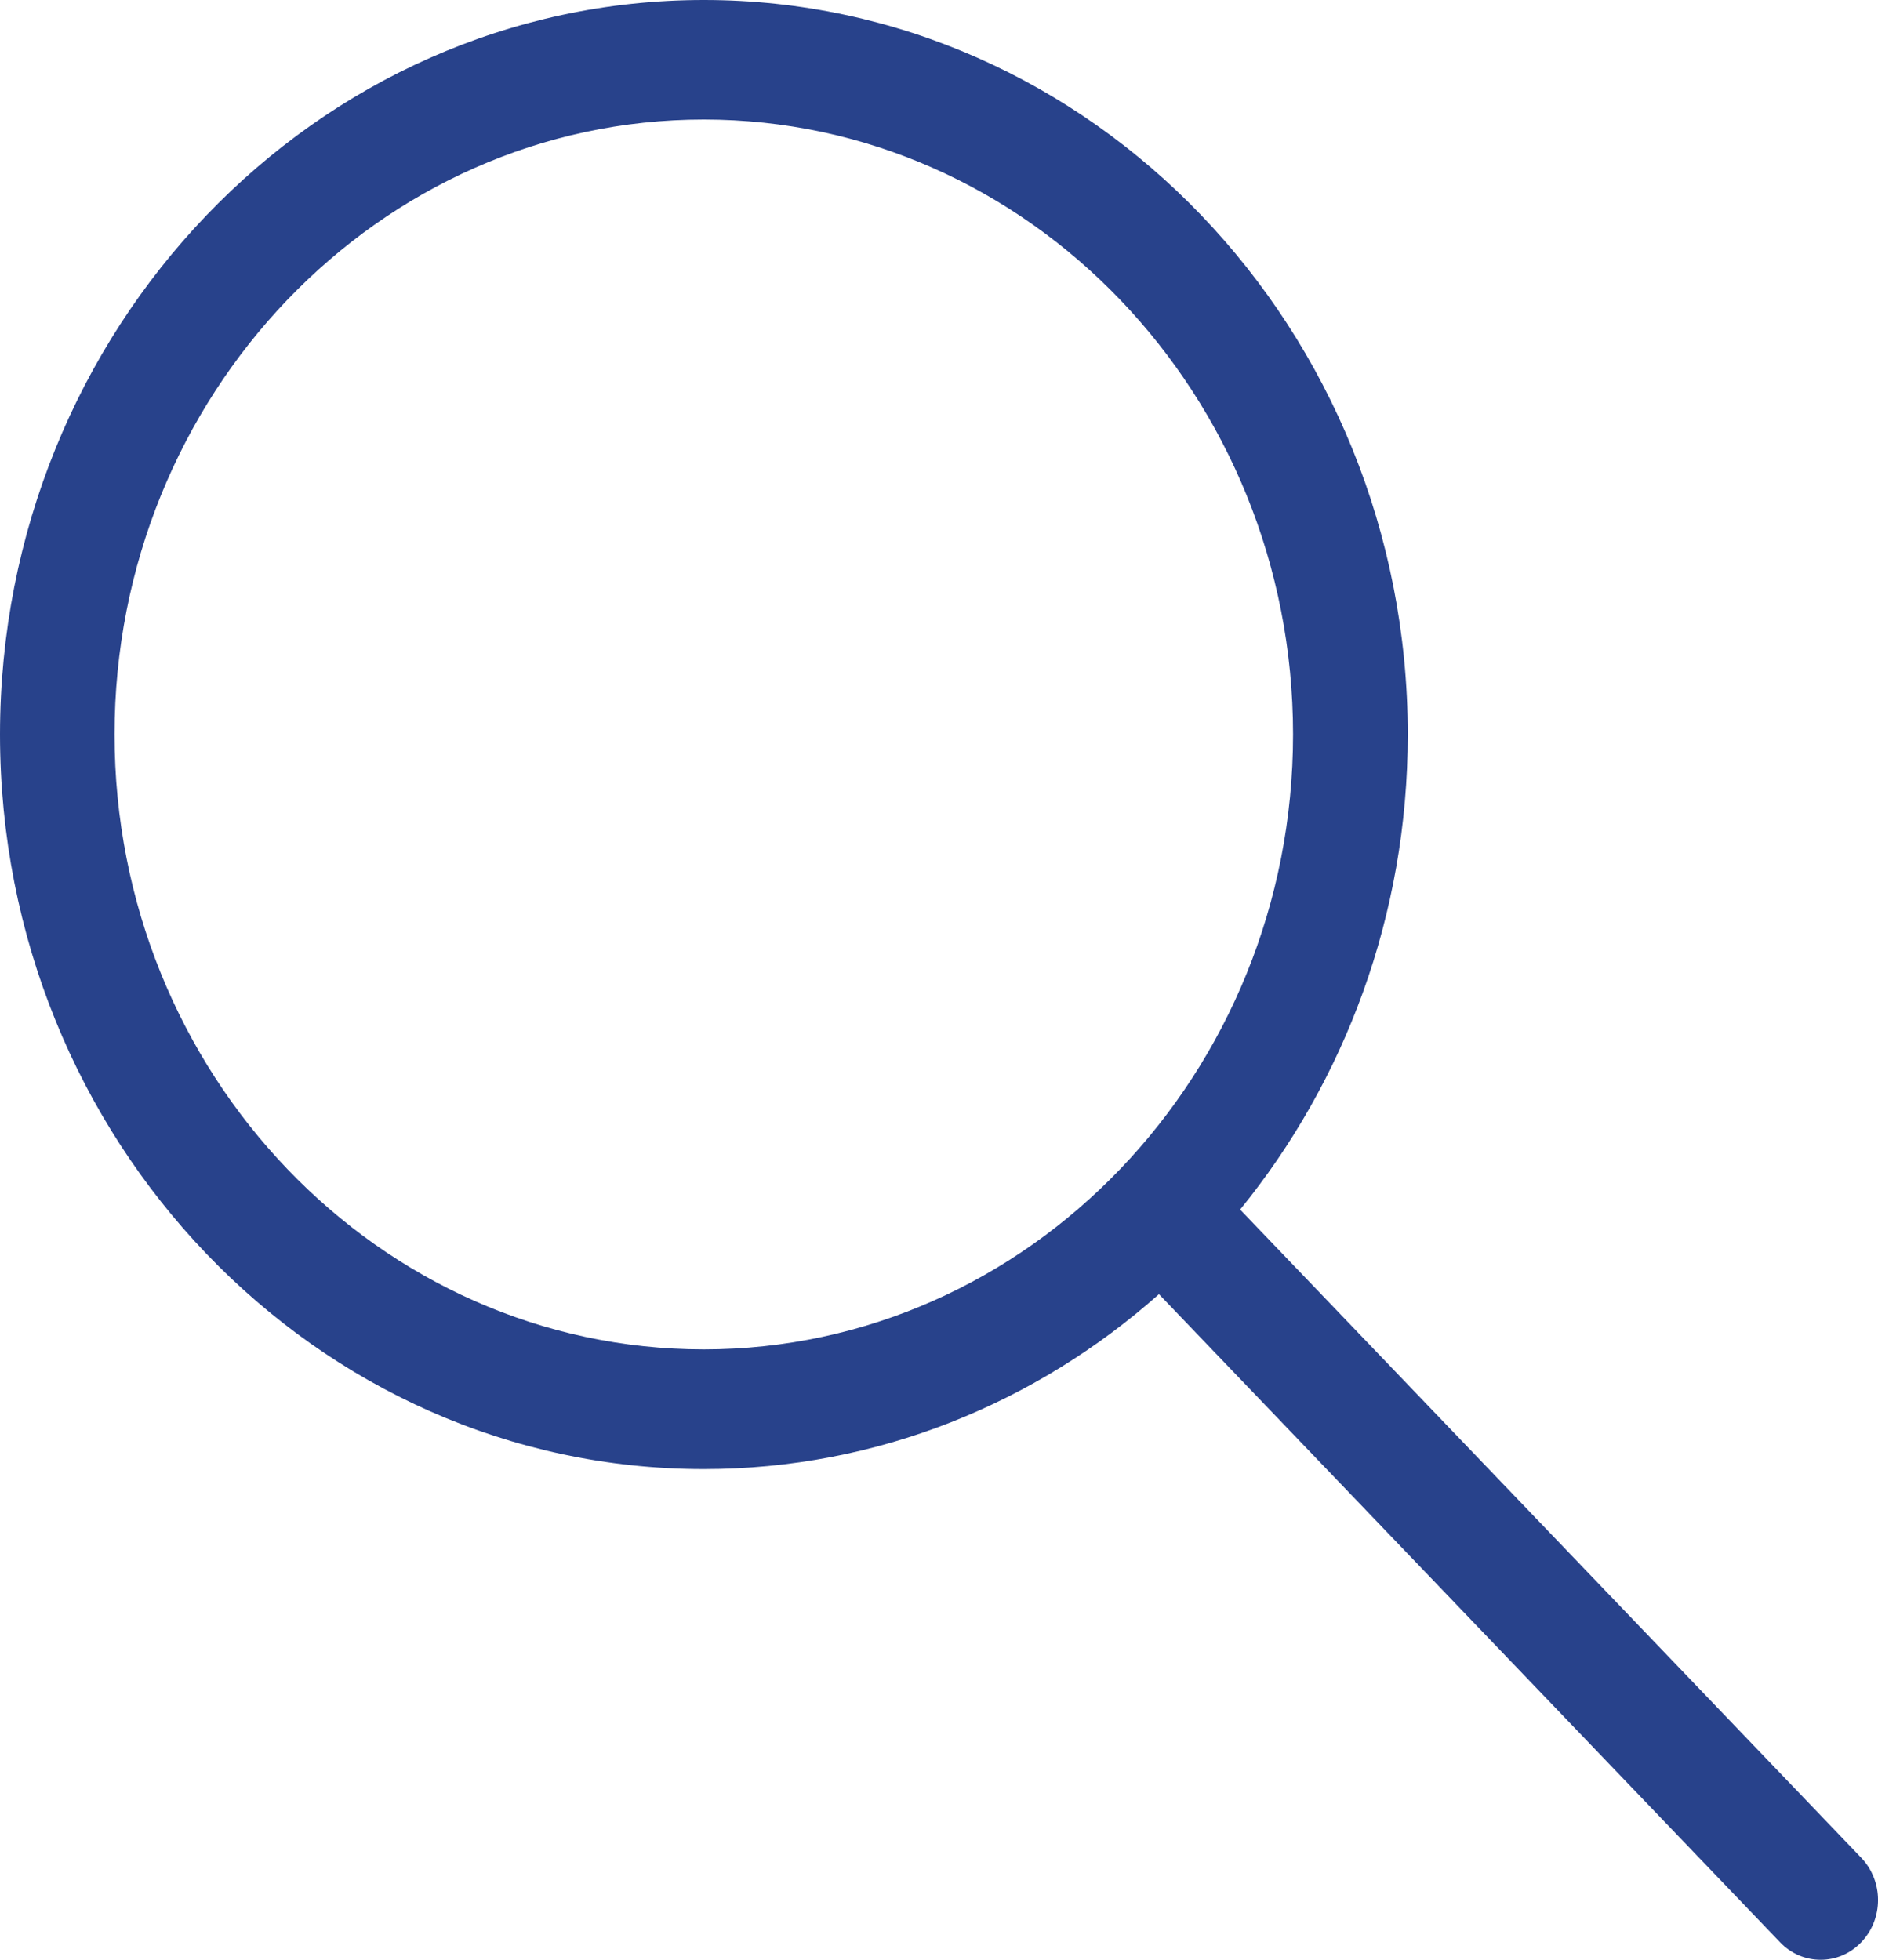
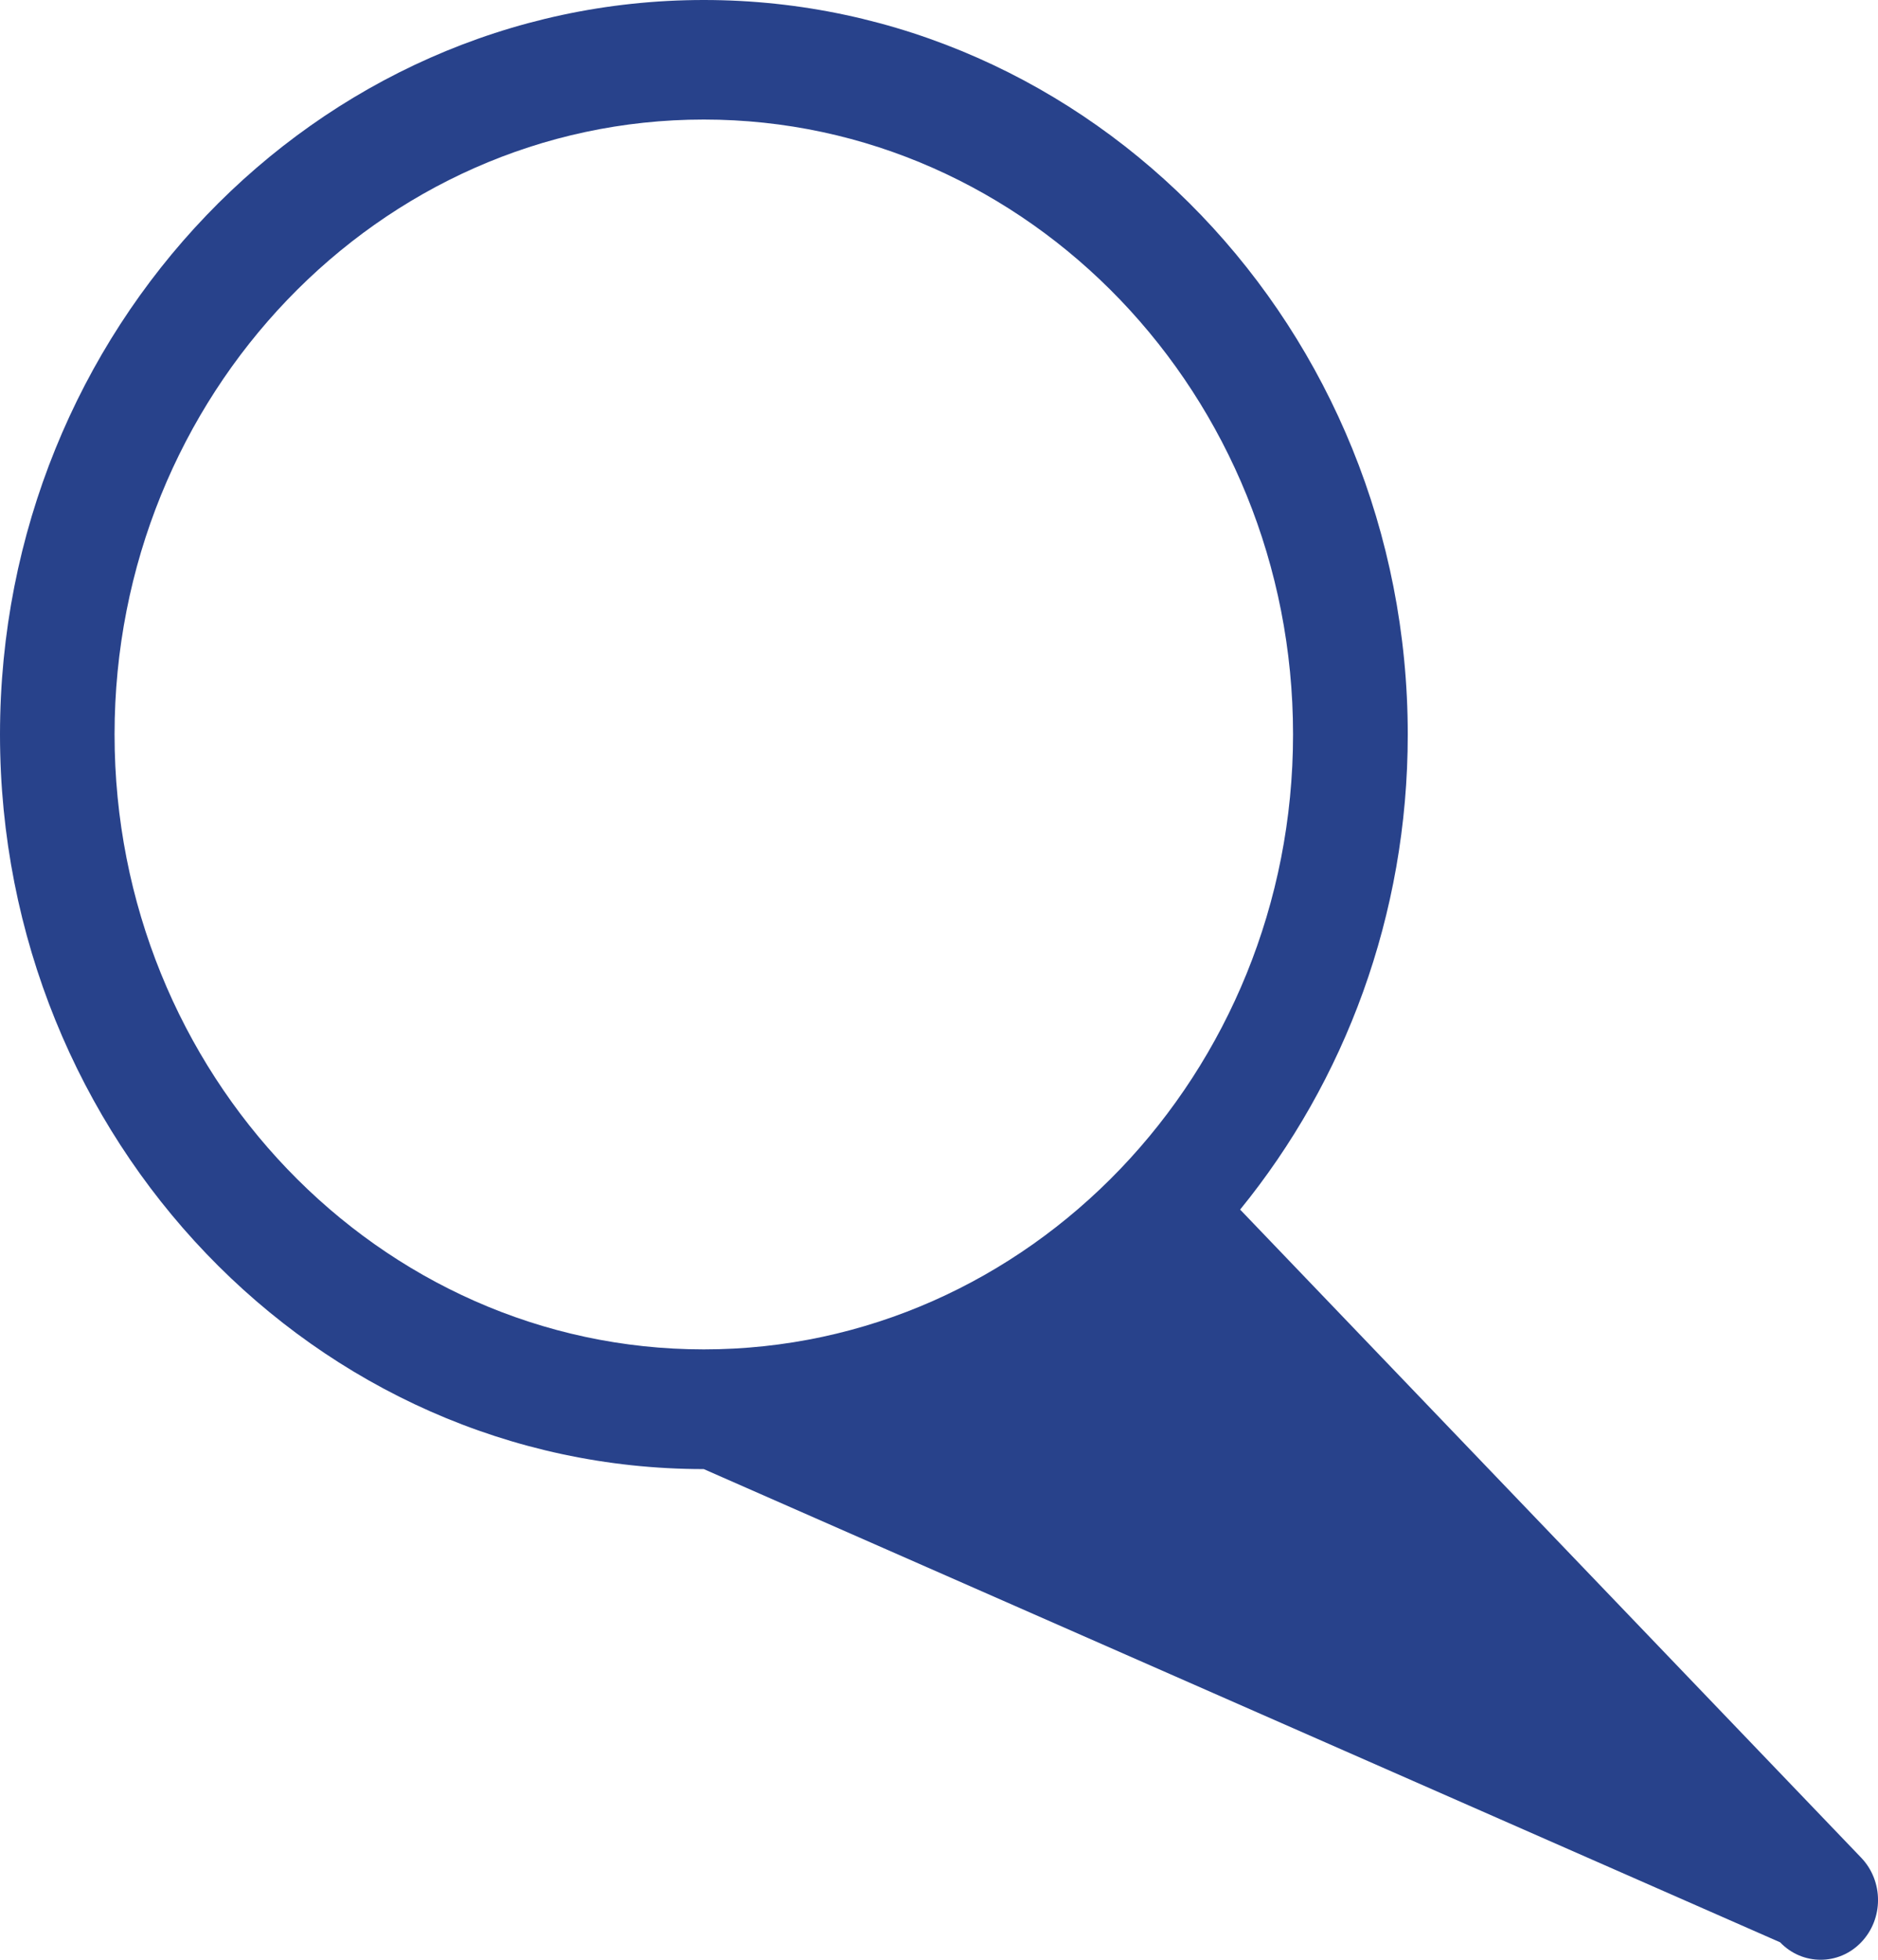
<svg xmlns="http://www.w3.org/2000/svg" width="23" height="24" viewBox="0 0 23 24" fill="none">
-   <path d="M8.619 17.991C10.744 17.991 12.69 17.183 14.194 15.849L21.801 23.786C21.938 23.929 22.117 24 22.298 24C22.478 24 22.657 23.929 22.794 23.786C23.069 23.5 23.069 23.037 22.794 22.75L15.188 14.813C16.466 13.243 17.241 11.213 17.241 8.995C17.241 4.035 13.374 0 8.62 0C3.867 0 0 4.035 0 8.995C0 13.956 3.866 17.991 8.619 17.991ZM8.619 1.464C12.598 1.464 15.836 4.842 15.836 8.994C15.836 13.146 12.598 16.525 8.619 16.525C4.64 16.525 1.403 13.146 1.403 8.994C1.403 4.842 4.64 1.464 8.619 1.464Z" fill="#28428B" />
+   <path d="M8.619 17.991L21.801 23.786C21.938 23.929 22.117 24 22.298 24C22.478 24 22.657 23.929 22.794 23.786C23.069 23.5 23.069 23.037 22.794 22.75L15.188 14.813C16.466 13.243 17.241 11.213 17.241 8.995C17.241 4.035 13.374 0 8.62 0C3.867 0 0 4.035 0 8.995C0 13.956 3.866 17.991 8.619 17.991ZM8.619 1.464C12.598 1.464 15.836 4.842 15.836 8.994C15.836 13.146 12.598 16.525 8.619 16.525C4.64 16.525 1.403 13.146 1.403 8.994C1.403 4.842 4.64 1.464 8.619 1.464Z" fill="#28428B" />
</svg>